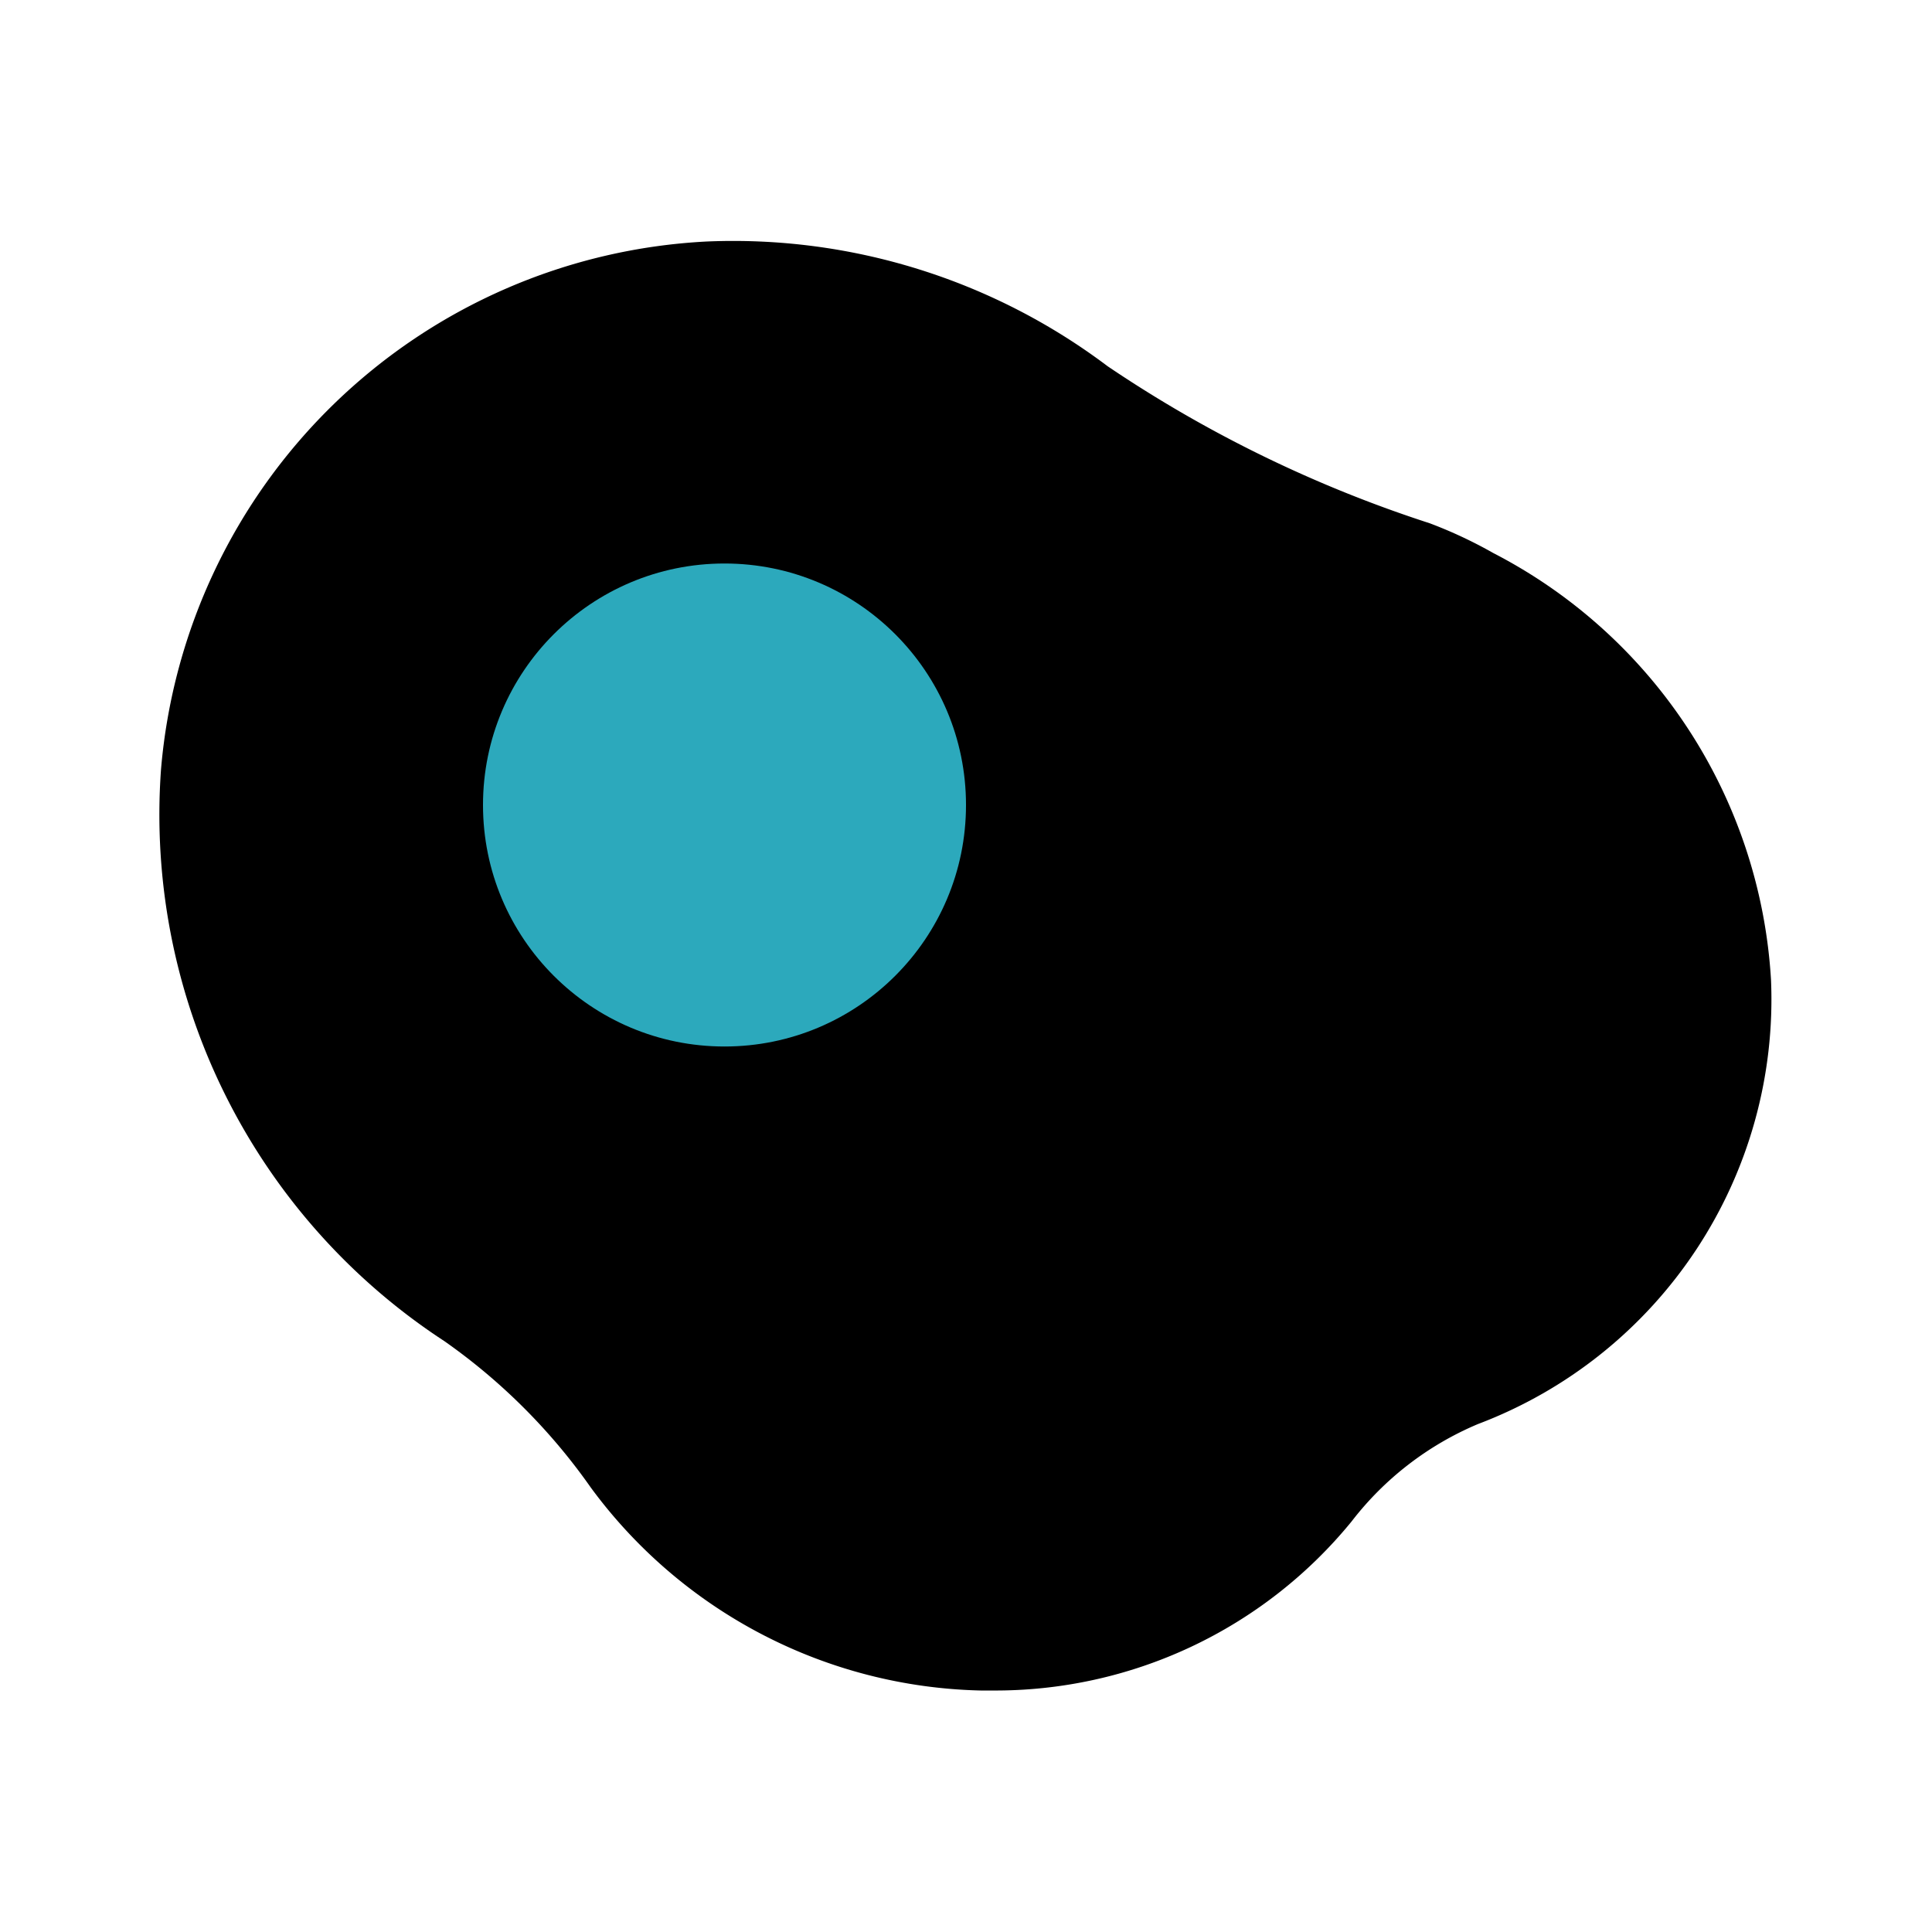
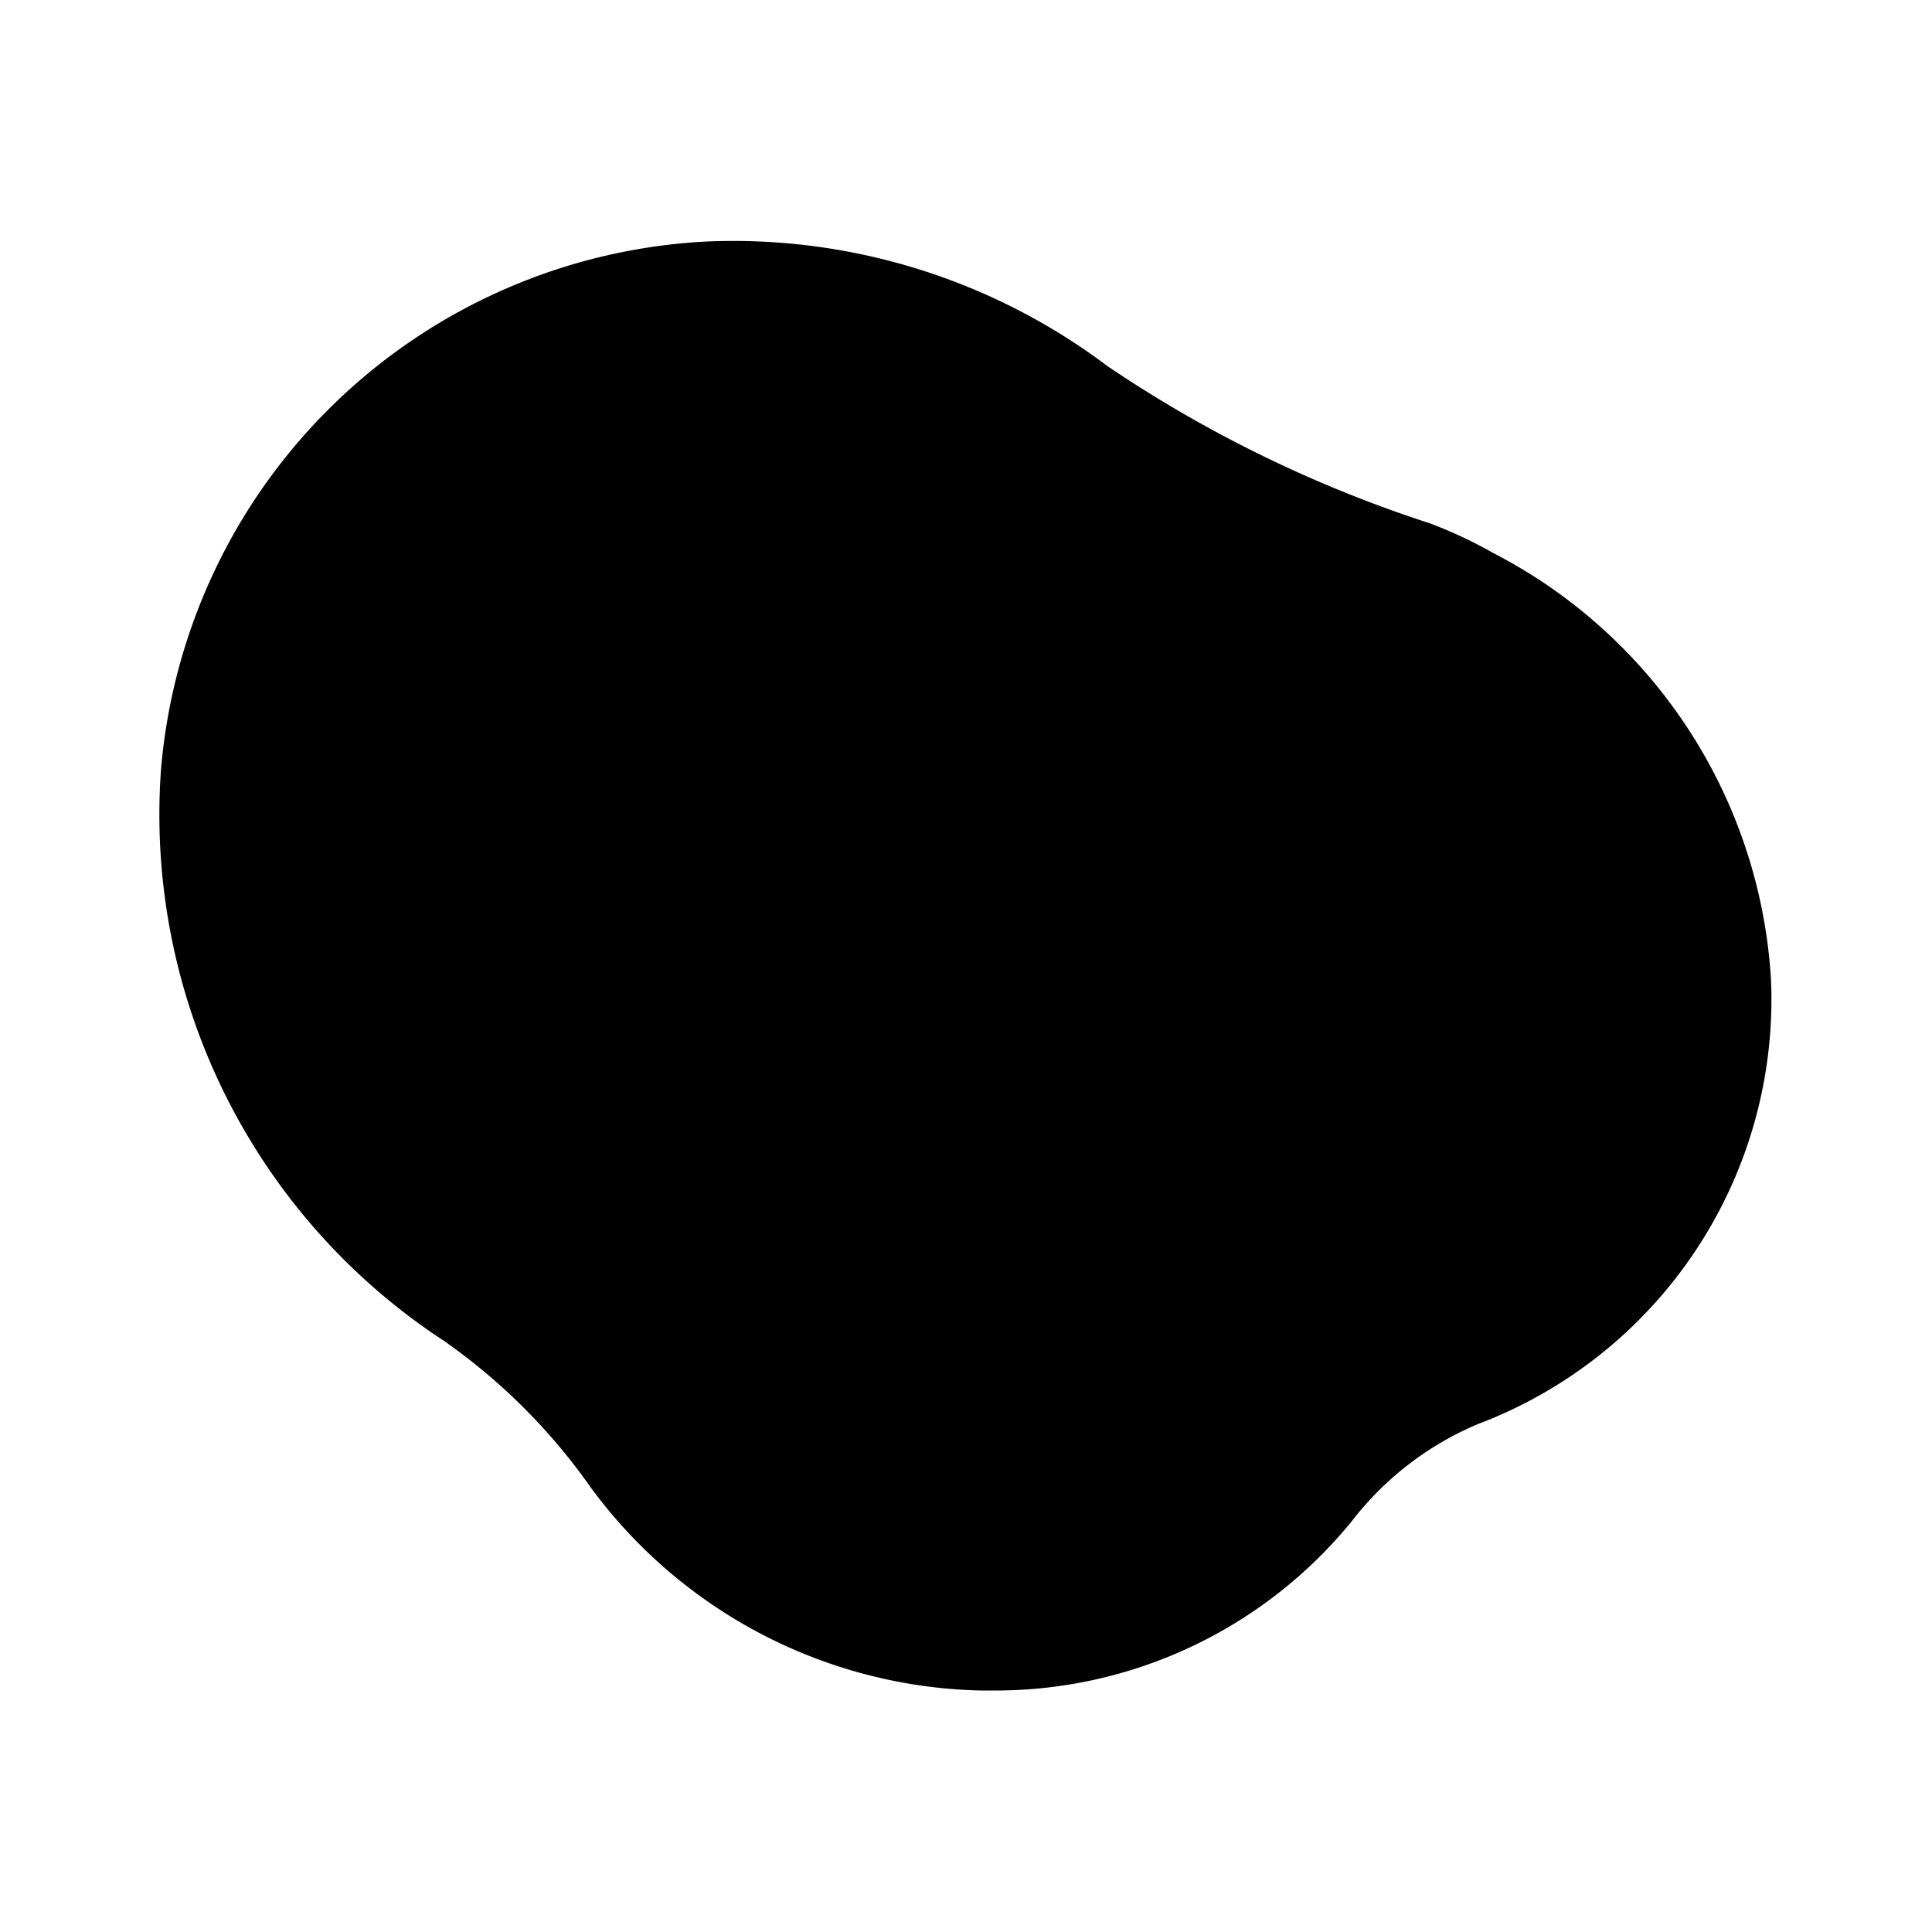
<svg xmlns="http://www.w3.org/2000/svg" fill="#000000" width="800px" height="800px" viewBox="0 0 24 24" id="fried-egg-left" data-name="Flat Color" class="icon flat-color">
  <path id="primary" d="M18.55,6.87a5.61,5.61,0,0,0-.79-.37,15.88,15.88,0,0,1-4-1.95A7.73,7.73,0,0,0,8.78,3,7.17,7.17,0,0,0,2,9.56a7.81,7.81,0,0,0,3.52,7.1,7.44,7.44,0,0,1,1.82,1.82A6.18,6.18,0,0,0,12.18,21h.14a5.71,5.71,0,0,0,4.47-2.1,3.88,3.88,0,0,1,1.57-1.21A5.64,5.64,0,0,0,22,12.17,6.39,6.39,0,0,0,18.55,6.87Z" style="fill: rgb(0, 0, 0);" />
-   <circle id="secondary" cx="9" cy="10" r="3" style="fill: rgb(44, 169, 188);" />
</svg>